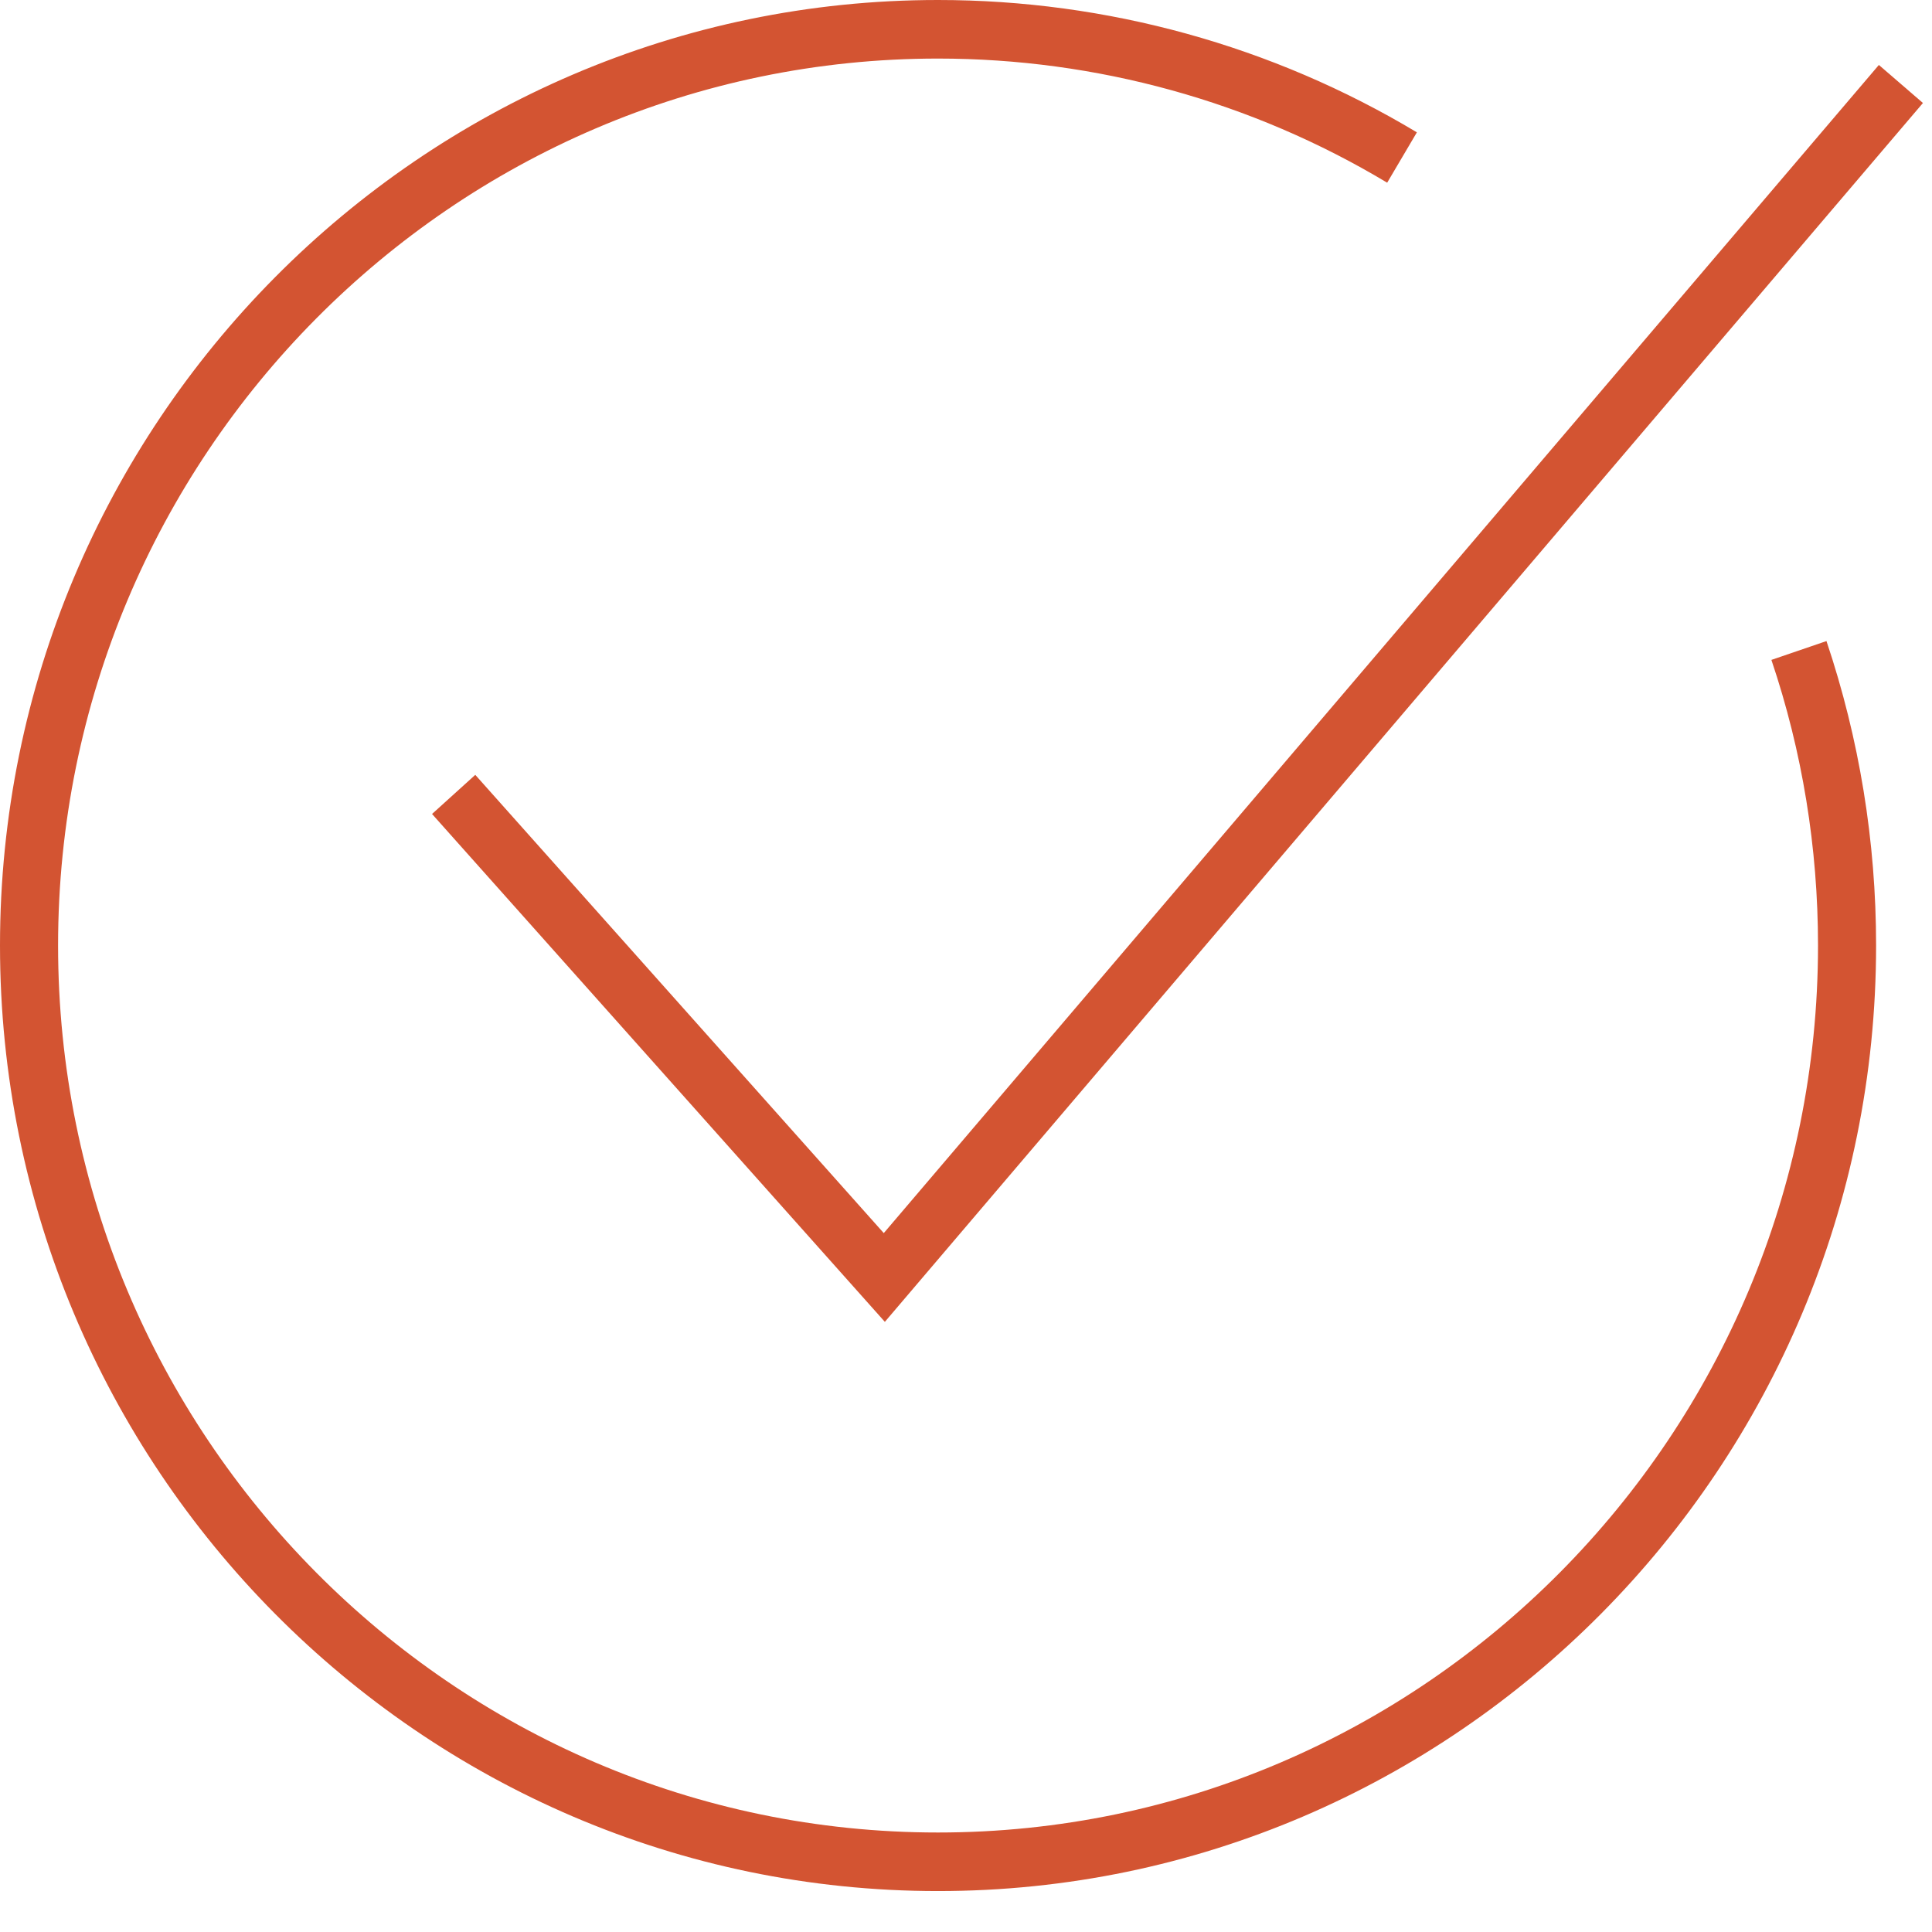
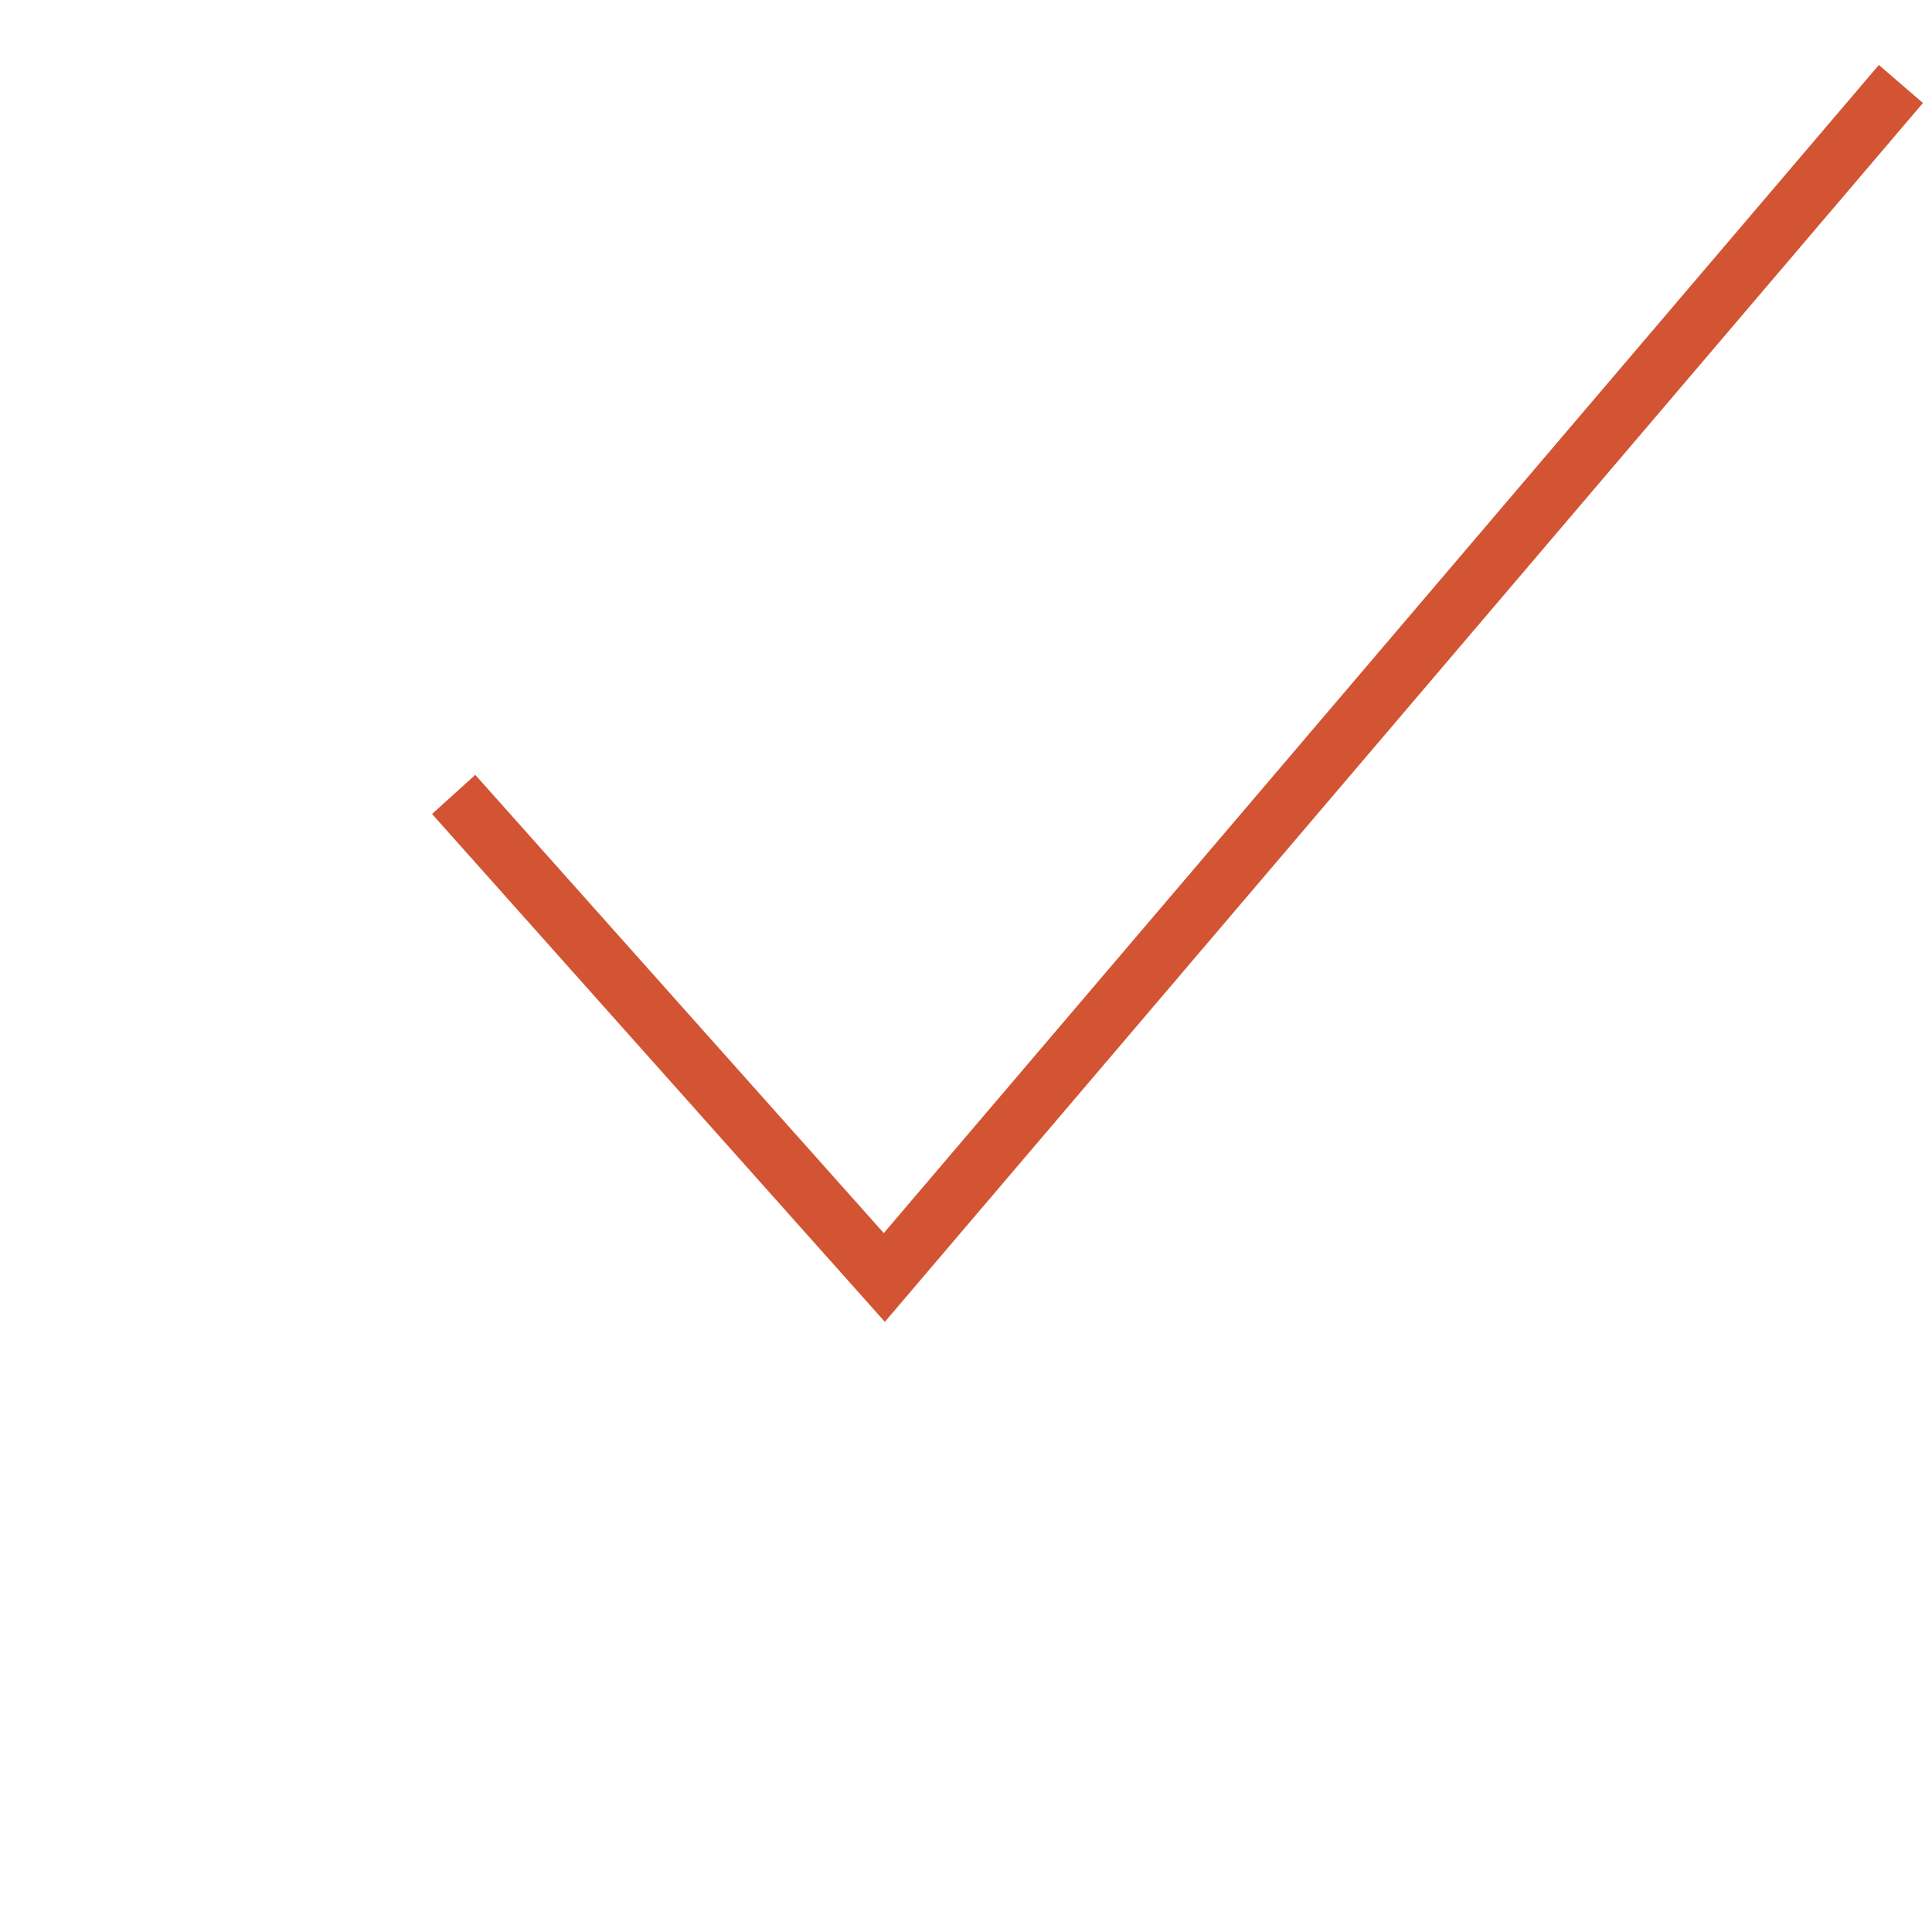
<svg xmlns="http://www.w3.org/2000/svg" width="16" height="16" viewBox="0 0 16 16" fill="none">
  <path d="M3.936 6.417L3.578 6.741L7.328 10.947L15.925 0.853L15.56 0.538L7.319 10.212L3.936 6.417Z" fill="#D35432" />
-   <path d="M14.67 5.465C14.926 6.224 15.056 7.02 15.056 7.83C15.056 11.881 11.787 15.176 7.768 15.176C3.75 15.176 0.481 11.881 0.481 7.83C0.481 3.78 3.75 0.485 7.768 0.485C9.081 0.485 10.367 0.84 11.488 1.513L11.734 1.096C10.539 0.379 9.167 0 7.768 0C3.485 0 0 3.513 0 7.83C0 12.148 3.485 15.661 7.768 15.661C12.052 15.661 15.537 12.148 15.537 7.83C15.537 6.967 15.398 6.119 15.126 5.309L14.67 5.465Z" fill="#D35432" />
</svg>